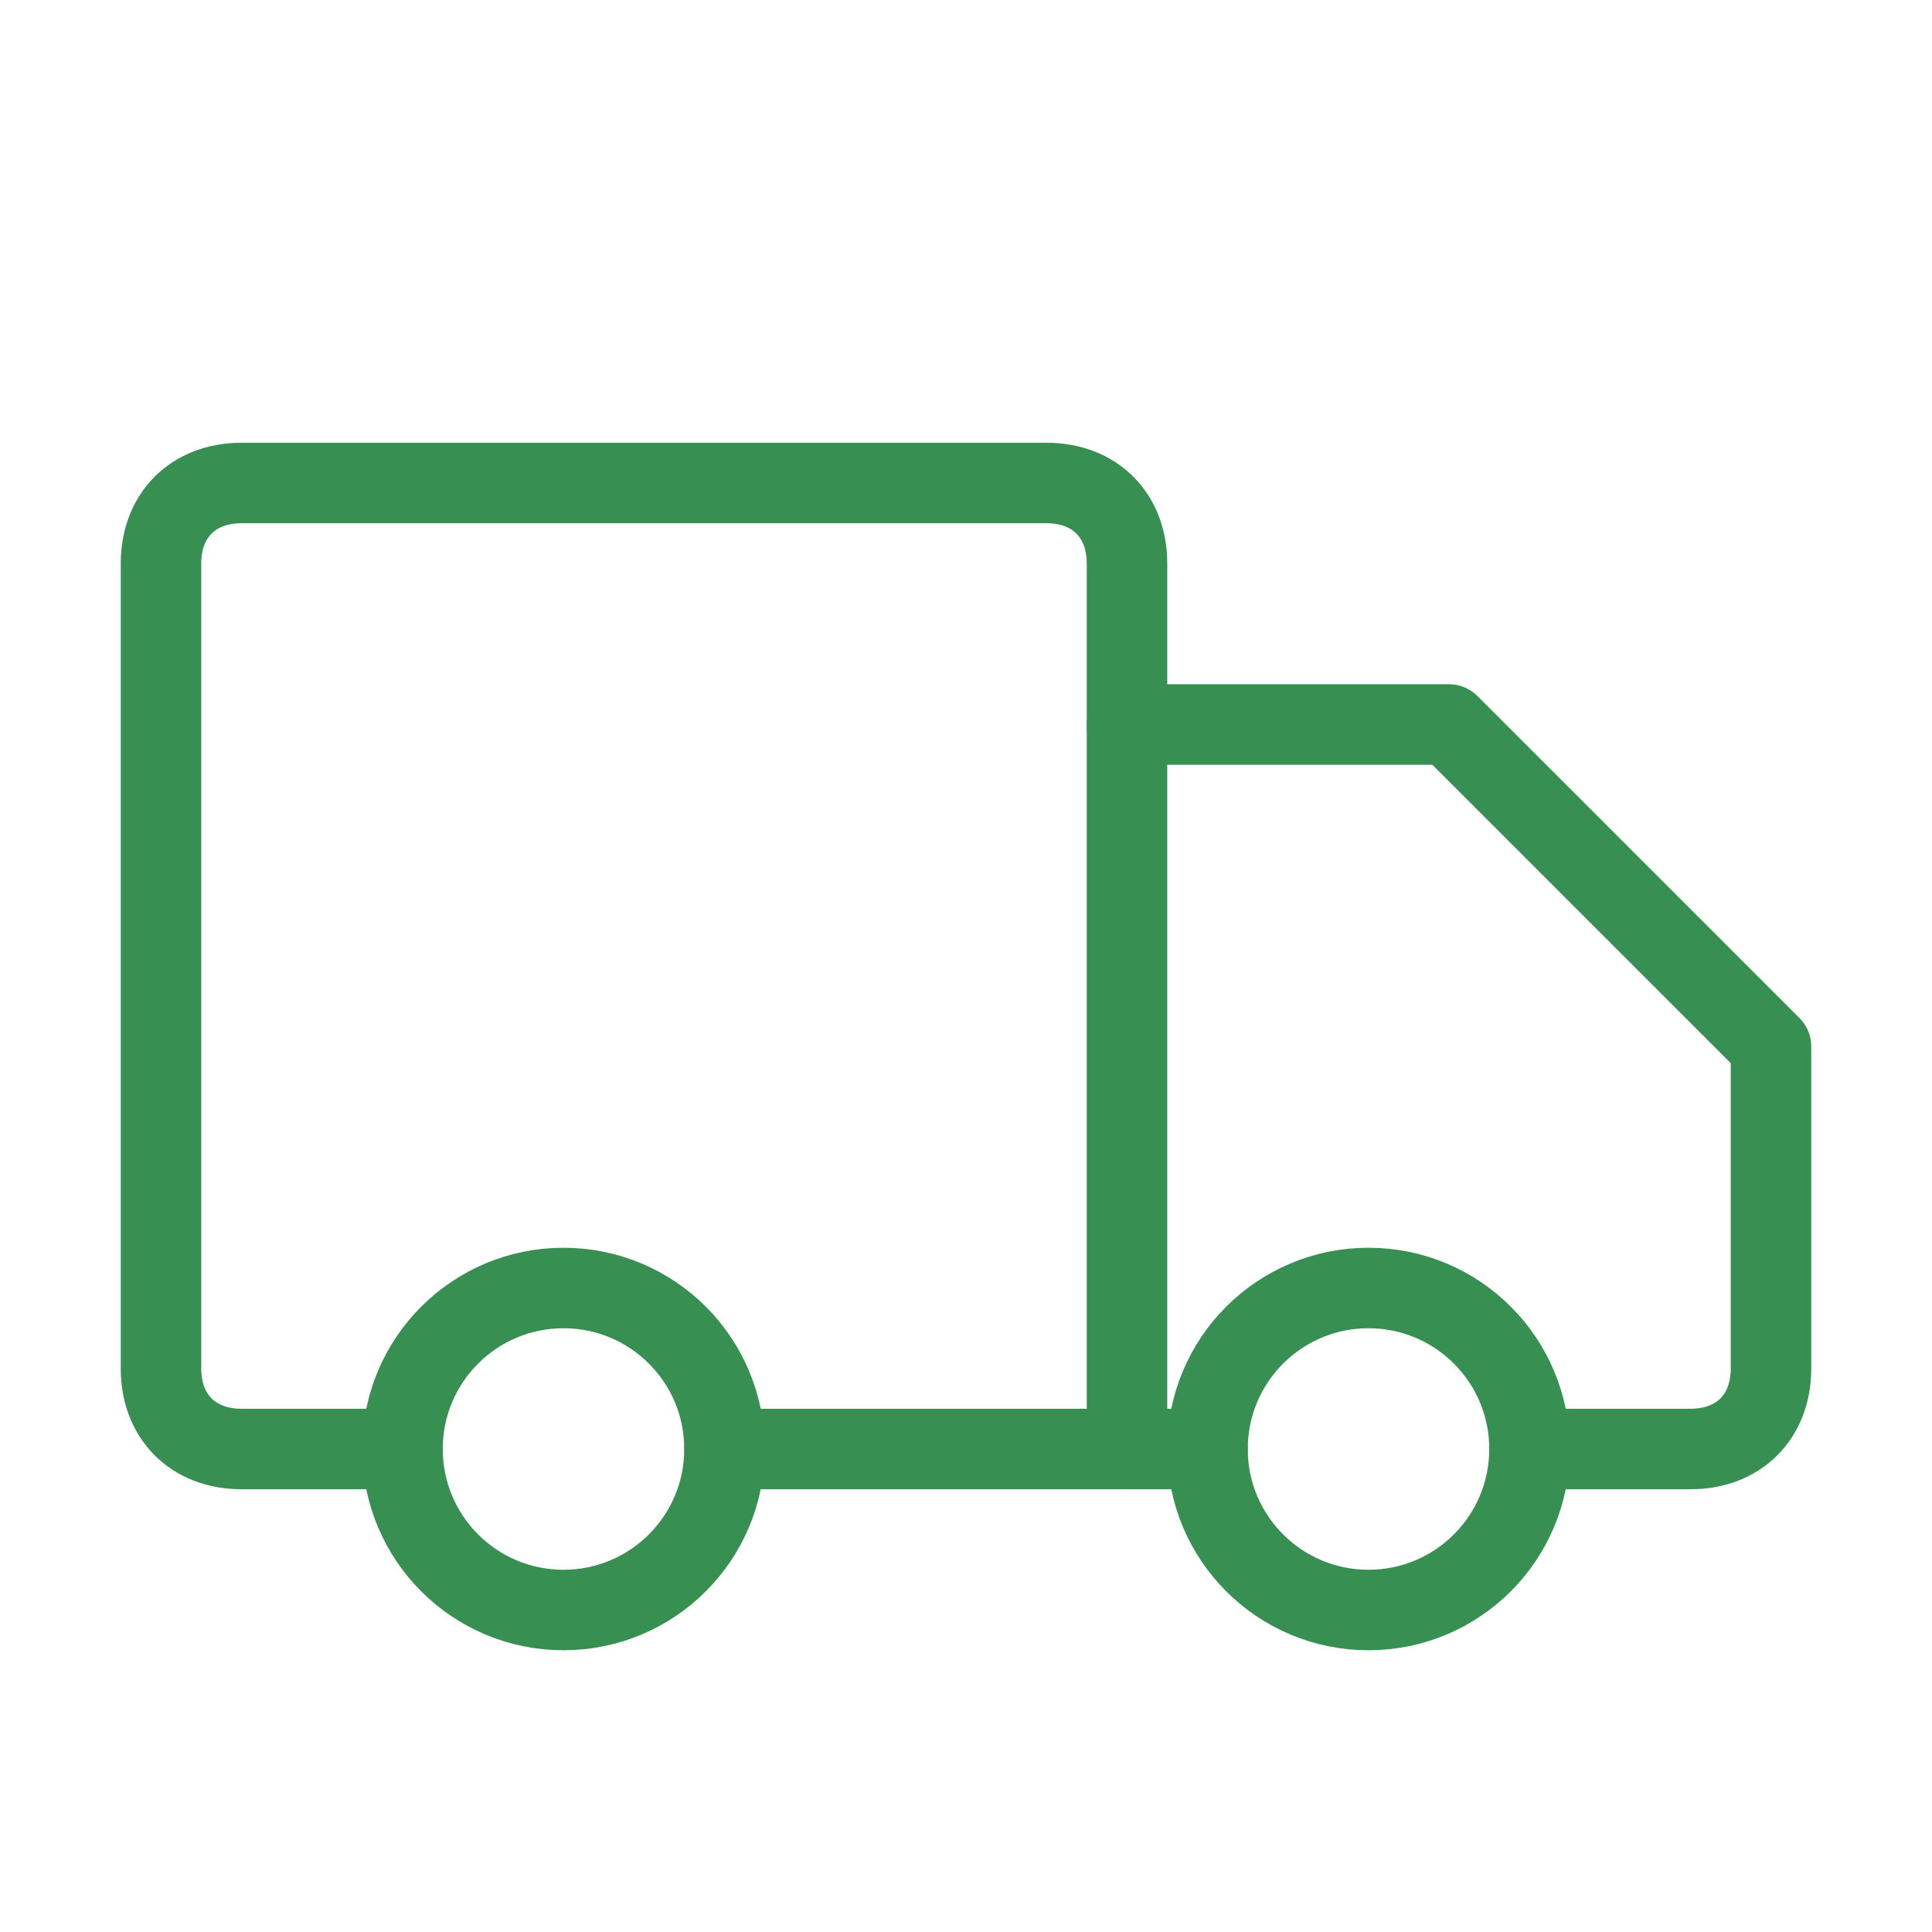
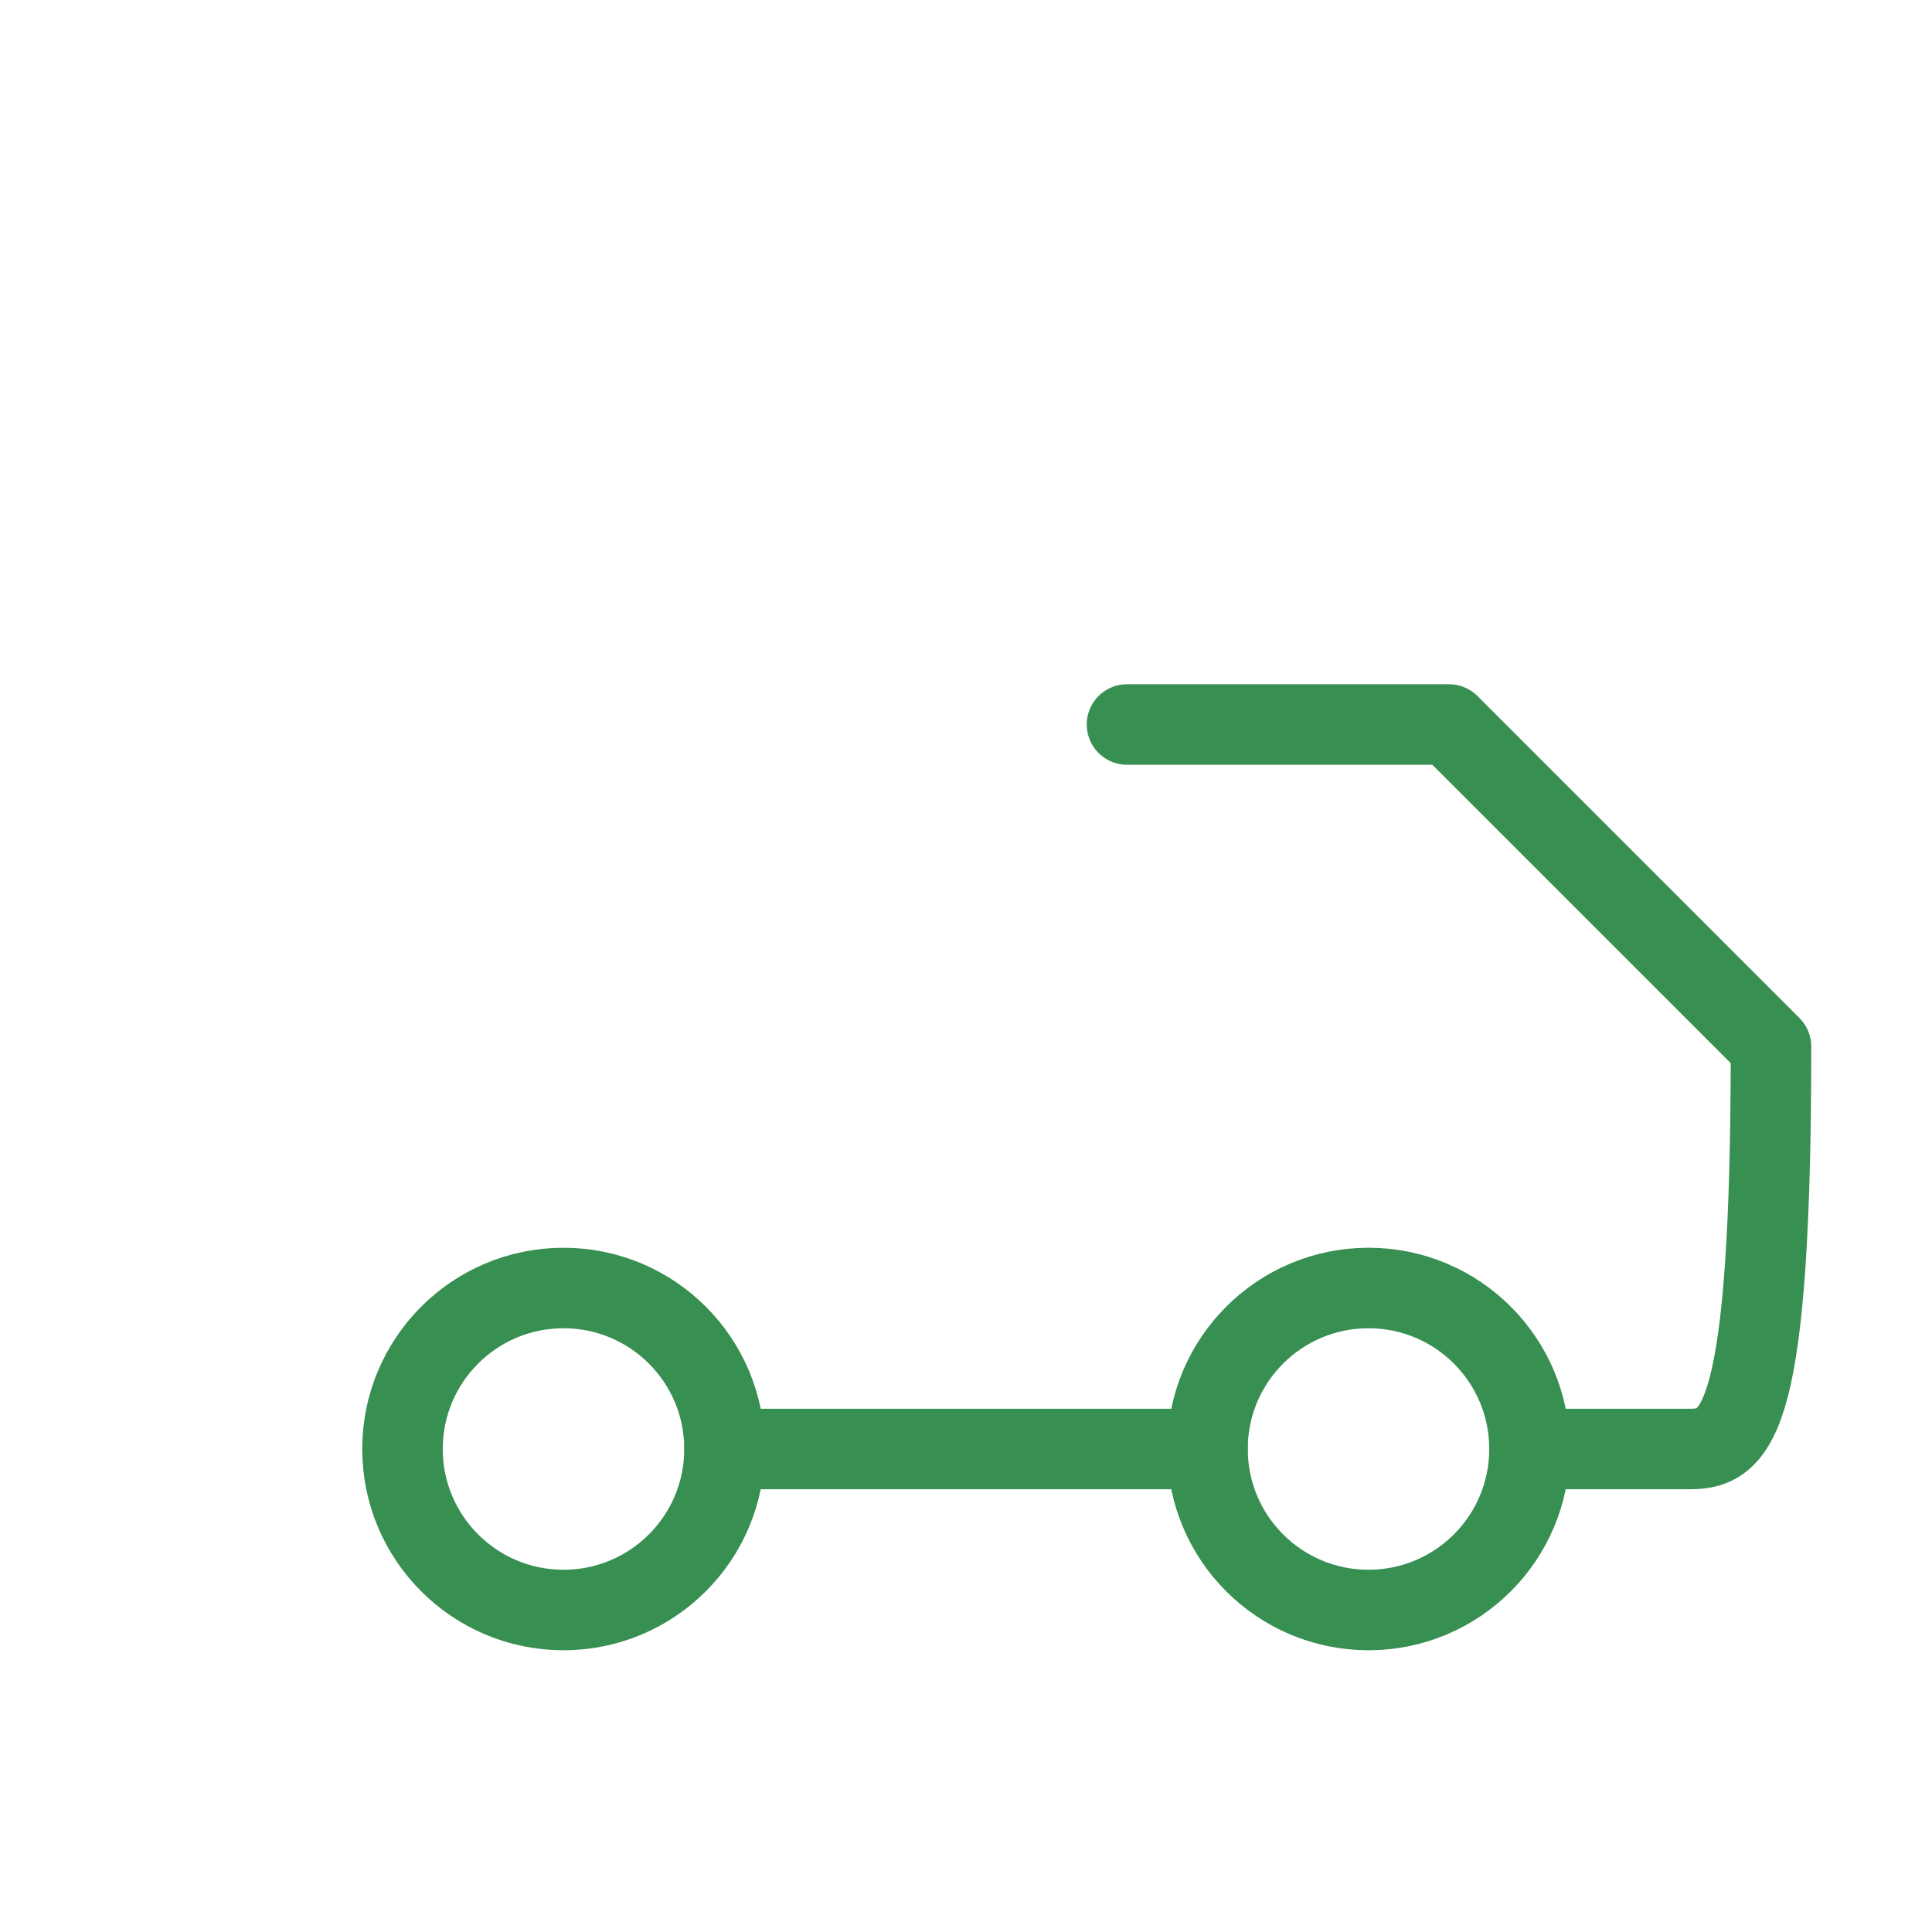
<svg xmlns="http://www.w3.org/2000/svg" width="24" height="24" viewBox="0 0 24 24" fill="none">
-   <path d="M5 18H3C2.4 18 2 17.6 2 17V7C2 6.4 2.4 6 3 6H13C13.6 6 14 6.4 14 7V18" stroke="#388F52" stroke-linecap="round" stroke-linejoin="round" />
-   <path d="M14 9H18L22 13V17C22 17.6 21.6 18 21 18H19" stroke="#388F52" stroke-linecap="round" stroke-linejoin="round" />
+   <path d="M14 9H18L22 13C22 17.6 21.6 18 21 18H19" stroke="#388F52" stroke-linecap="round" stroke-linejoin="round" />
  <path d="M7 20C8.105 20 9 19.105 9 18C9 16.895 8.105 16 7 16C5.895 16 5 16.895 5 18C5 19.105 5.895 20 7 20Z" stroke="#388F52" stroke-linecap="round" stroke-linejoin="round" />
  <path d="M15 18H9" stroke="#388F52" stroke-linecap="round" stroke-linejoin="round" />
  <path d="M17 20C18.105 20 19 19.105 19 18C19 16.895 18.105 16 17 16C15.895 16 15 16.895 15 18C15 19.105 15.895 20 17 20Z" stroke="#388F52" stroke-linecap="round" stroke-linejoin="round" />
</svg>